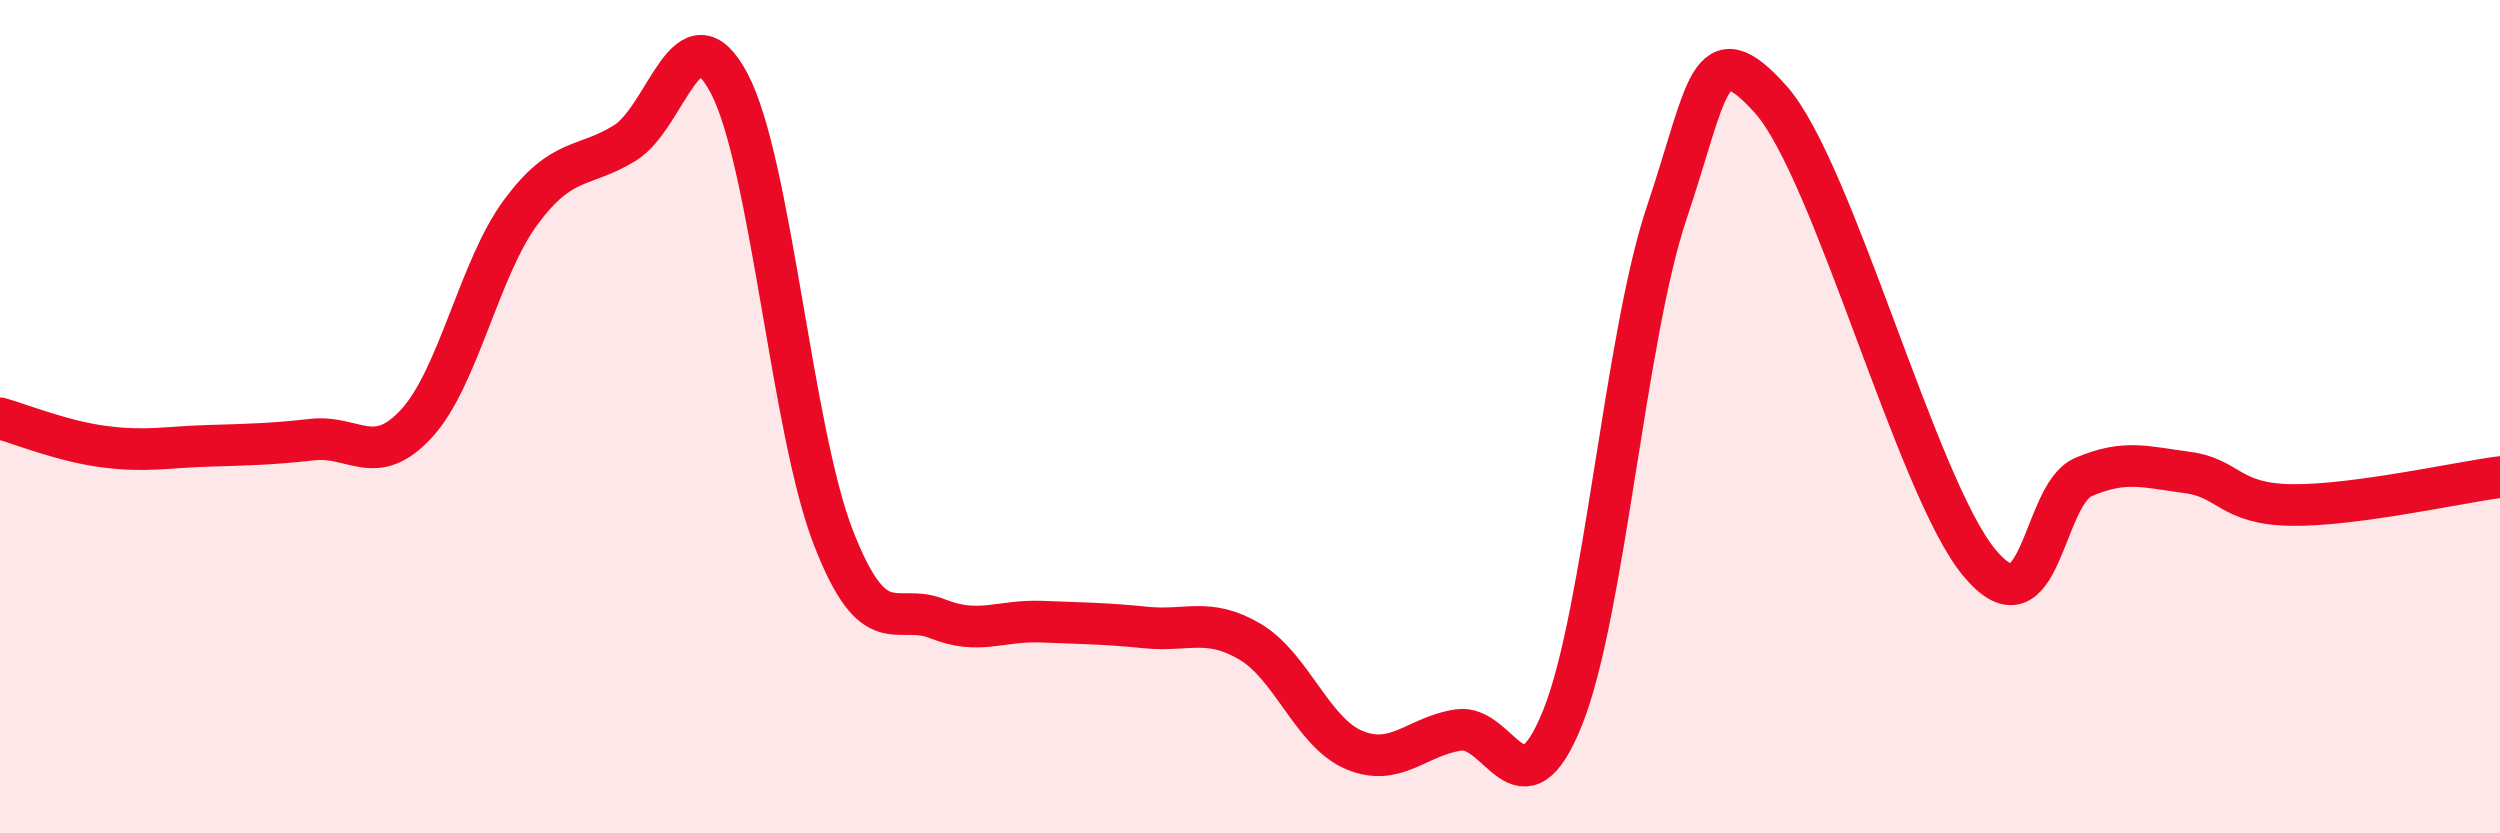
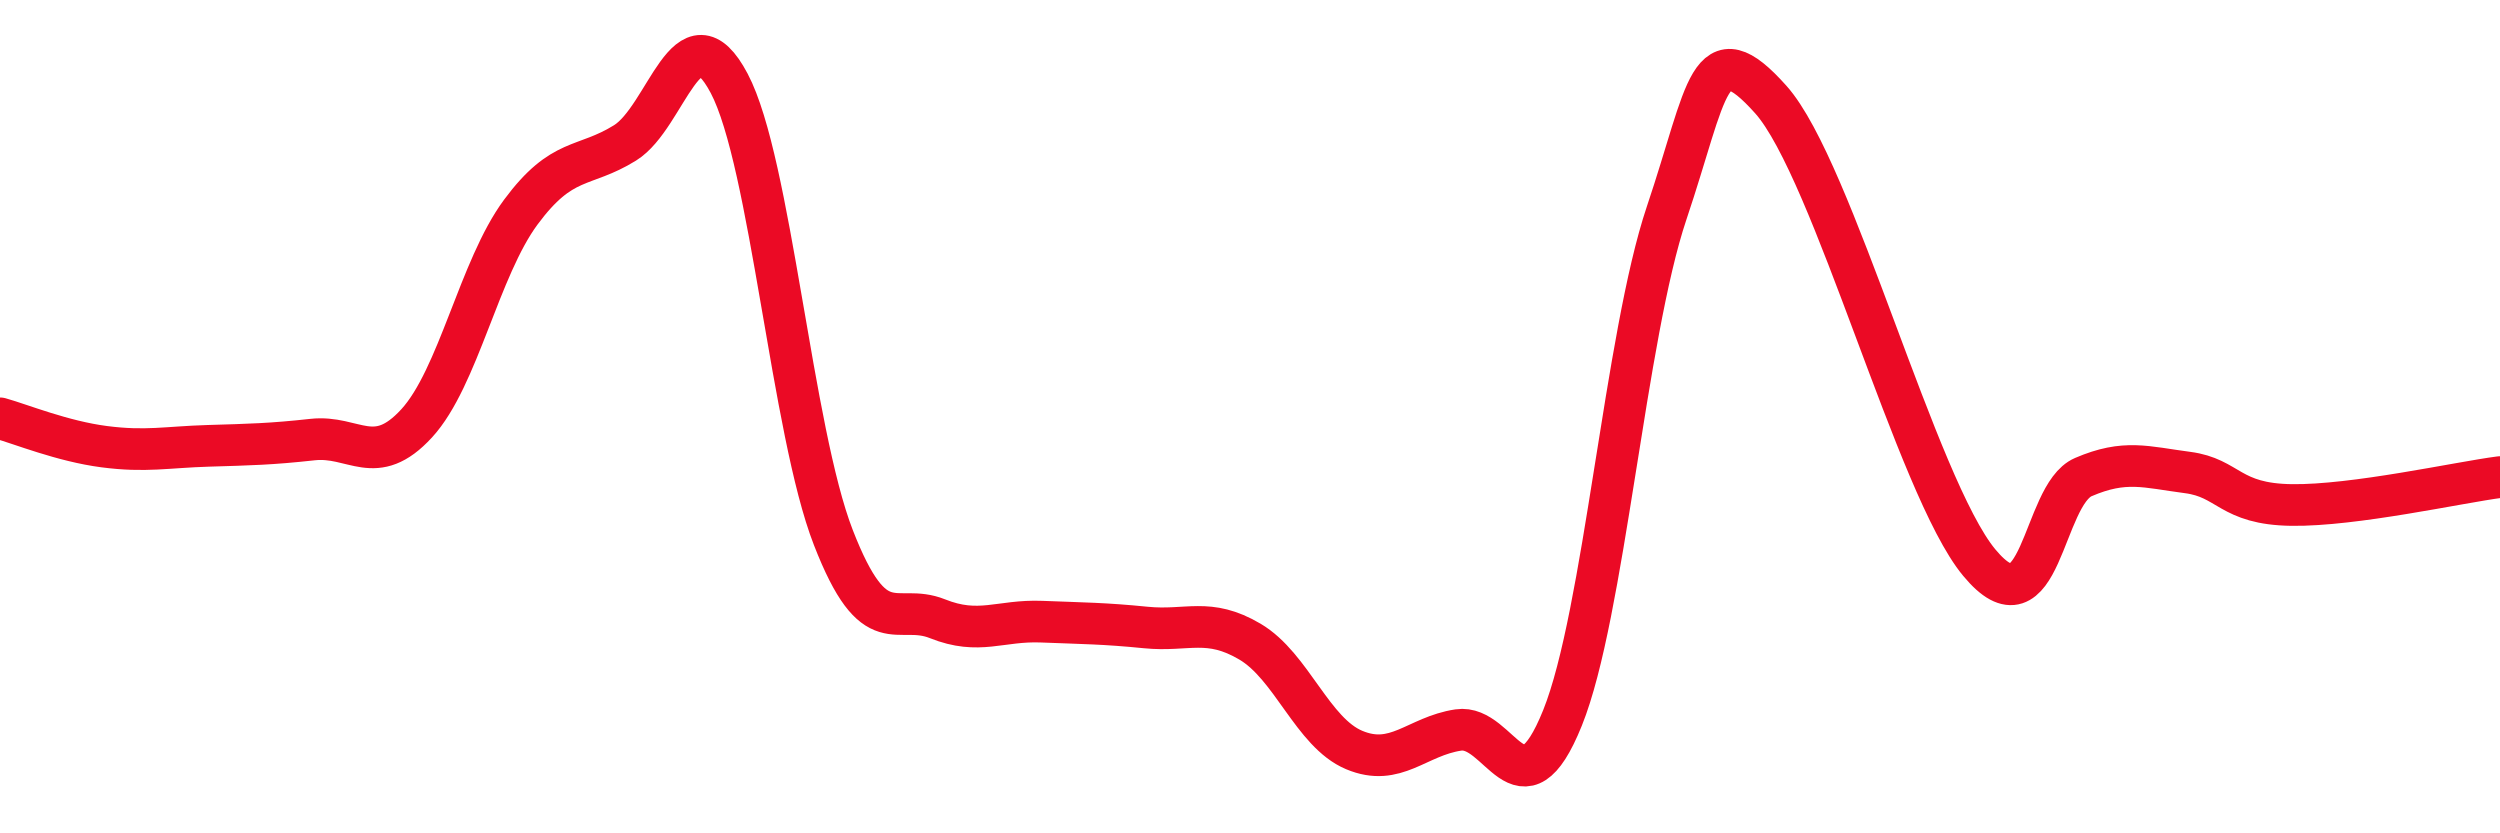
<svg xmlns="http://www.w3.org/2000/svg" width="60" height="20" viewBox="0 0 60 20">
-   <path d="M 0,10.04 C 0.5,10.18 1.5,10.59 2.5,10.72 C 3.5,10.85 4,10.73 5,10.7 C 6,10.67 6.5,10.66 7.5,10.55 C 8.5,10.44 9,11.25 10,10.16 C 11,9.07 11.5,6.44 12.5,5.09 C 13.5,3.74 14,4.05 15,3.43 C 16,2.81 16.5,0.11 17.5,2 C 18.5,3.89 19,10.33 20,12.9 C 21,15.47 21.5,14.45 22.5,14.85 C 23.5,15.25 24,14.88 25,14.92 C 26,14.96 26.5,14.96 27.5,15.06 C 28.5,15.16 29,14.81 30,15.4 C 31,15.99 31.5,17.58 32.5,18 C 33.5,18.42 34,17.67 35,17.52 C 36,17.37 36.5,19.71 37.5,17.23 C 38.5,14.75 39,8.08 40,5.11 C 41,2.14 41,0.71 42.5,2.39 C 44,4.07 46,11.69 47.5,13.5 C 49,15.31 49,11.88 50,11.45 C 51,11.02 51.5,11.21 52.5,11.34 C 53.5,11.47 53.5,12.1 55,12.12 C 56.5,12.14 59,11.58 60,11.45L60 20L0 20Z" fill="#EB0A25" opacity="0.1" stroke-linecap="round" stroke-linejoin="round" />
  <path d="M 0,10.04 C 0.5,10.18 1.5,10.59 2.5,10.72 C 3.5,10.85 4,10.73 5,10.7 C 6,10.67 6.5,10.66 7.5,10.55 C 8.5,10.44 9,11.25 10,10.16 C 11,9.07 11.5,6.44 12.5,5.09 C 13.5,3.74 14,4.05 15,3.43 C 16,2.81 16.5,0.11 17.5,2 C 18.5,3.89 19,10.33 20,12.9 C 21,15.47 21.5,14.45 22.5,14.85 C 23.5,15.25 24,14.88 25,14.92 C 26,14.96 26.5,14.96 27.5,15.06 C 28.5,15.16 29,14.81 30,15.4 C 31,15.99 31.5,17.58 32.5,18 C 33.5,18.42 34,17.67 35,17.52 C 36,17.37 36.5,19.71 37.5,17.23 C 38.5,14.75 39,8.08 40,5.11 C 41,2.14 41,0.71 42.5,2.39 C 44,4.07 46,11.69 47.5,13.5 C 49,15.31 49,11.88 50,11.45 C 51,11.02 51.5,11.21 52.5,11.34 C 53.5,11.47 53.5,12.1 55,12.12 C 56.5,12.14 59,11.58 60,11.45" stroke="#EB0A25" stroke-width="1" fill="none" stroke-linecap="round" stroke-linejoin="round" />
</svg>